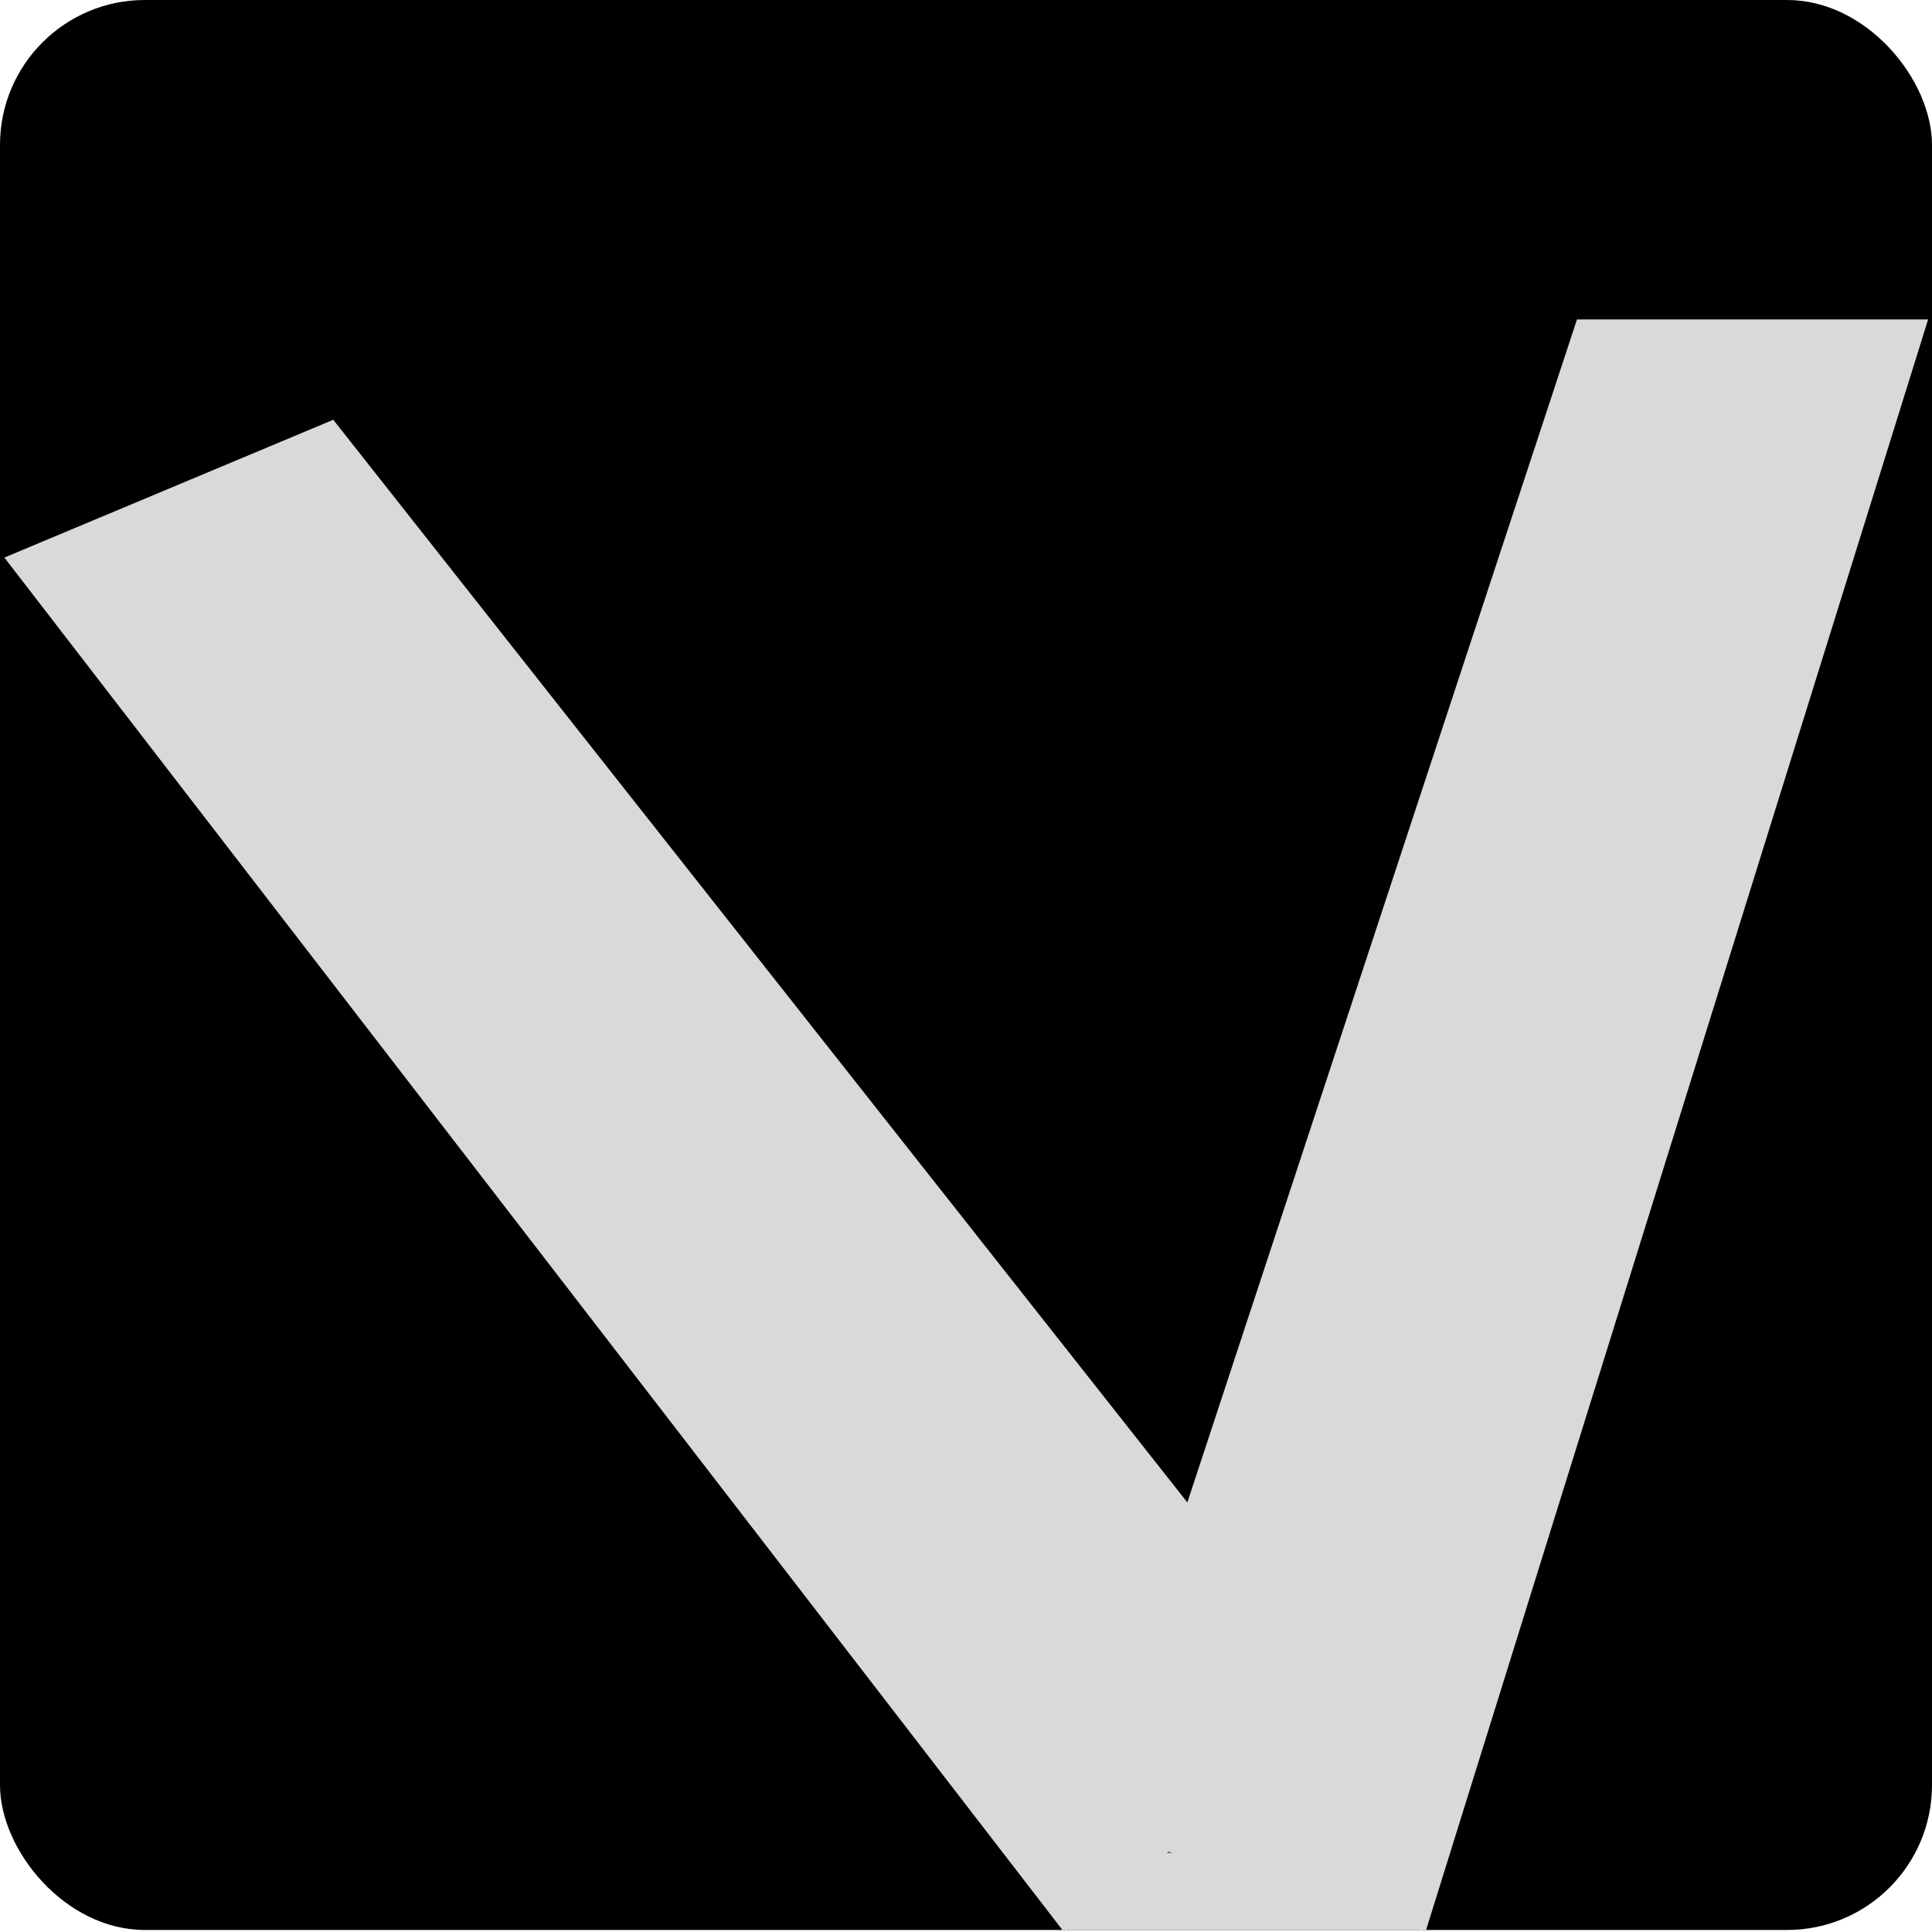
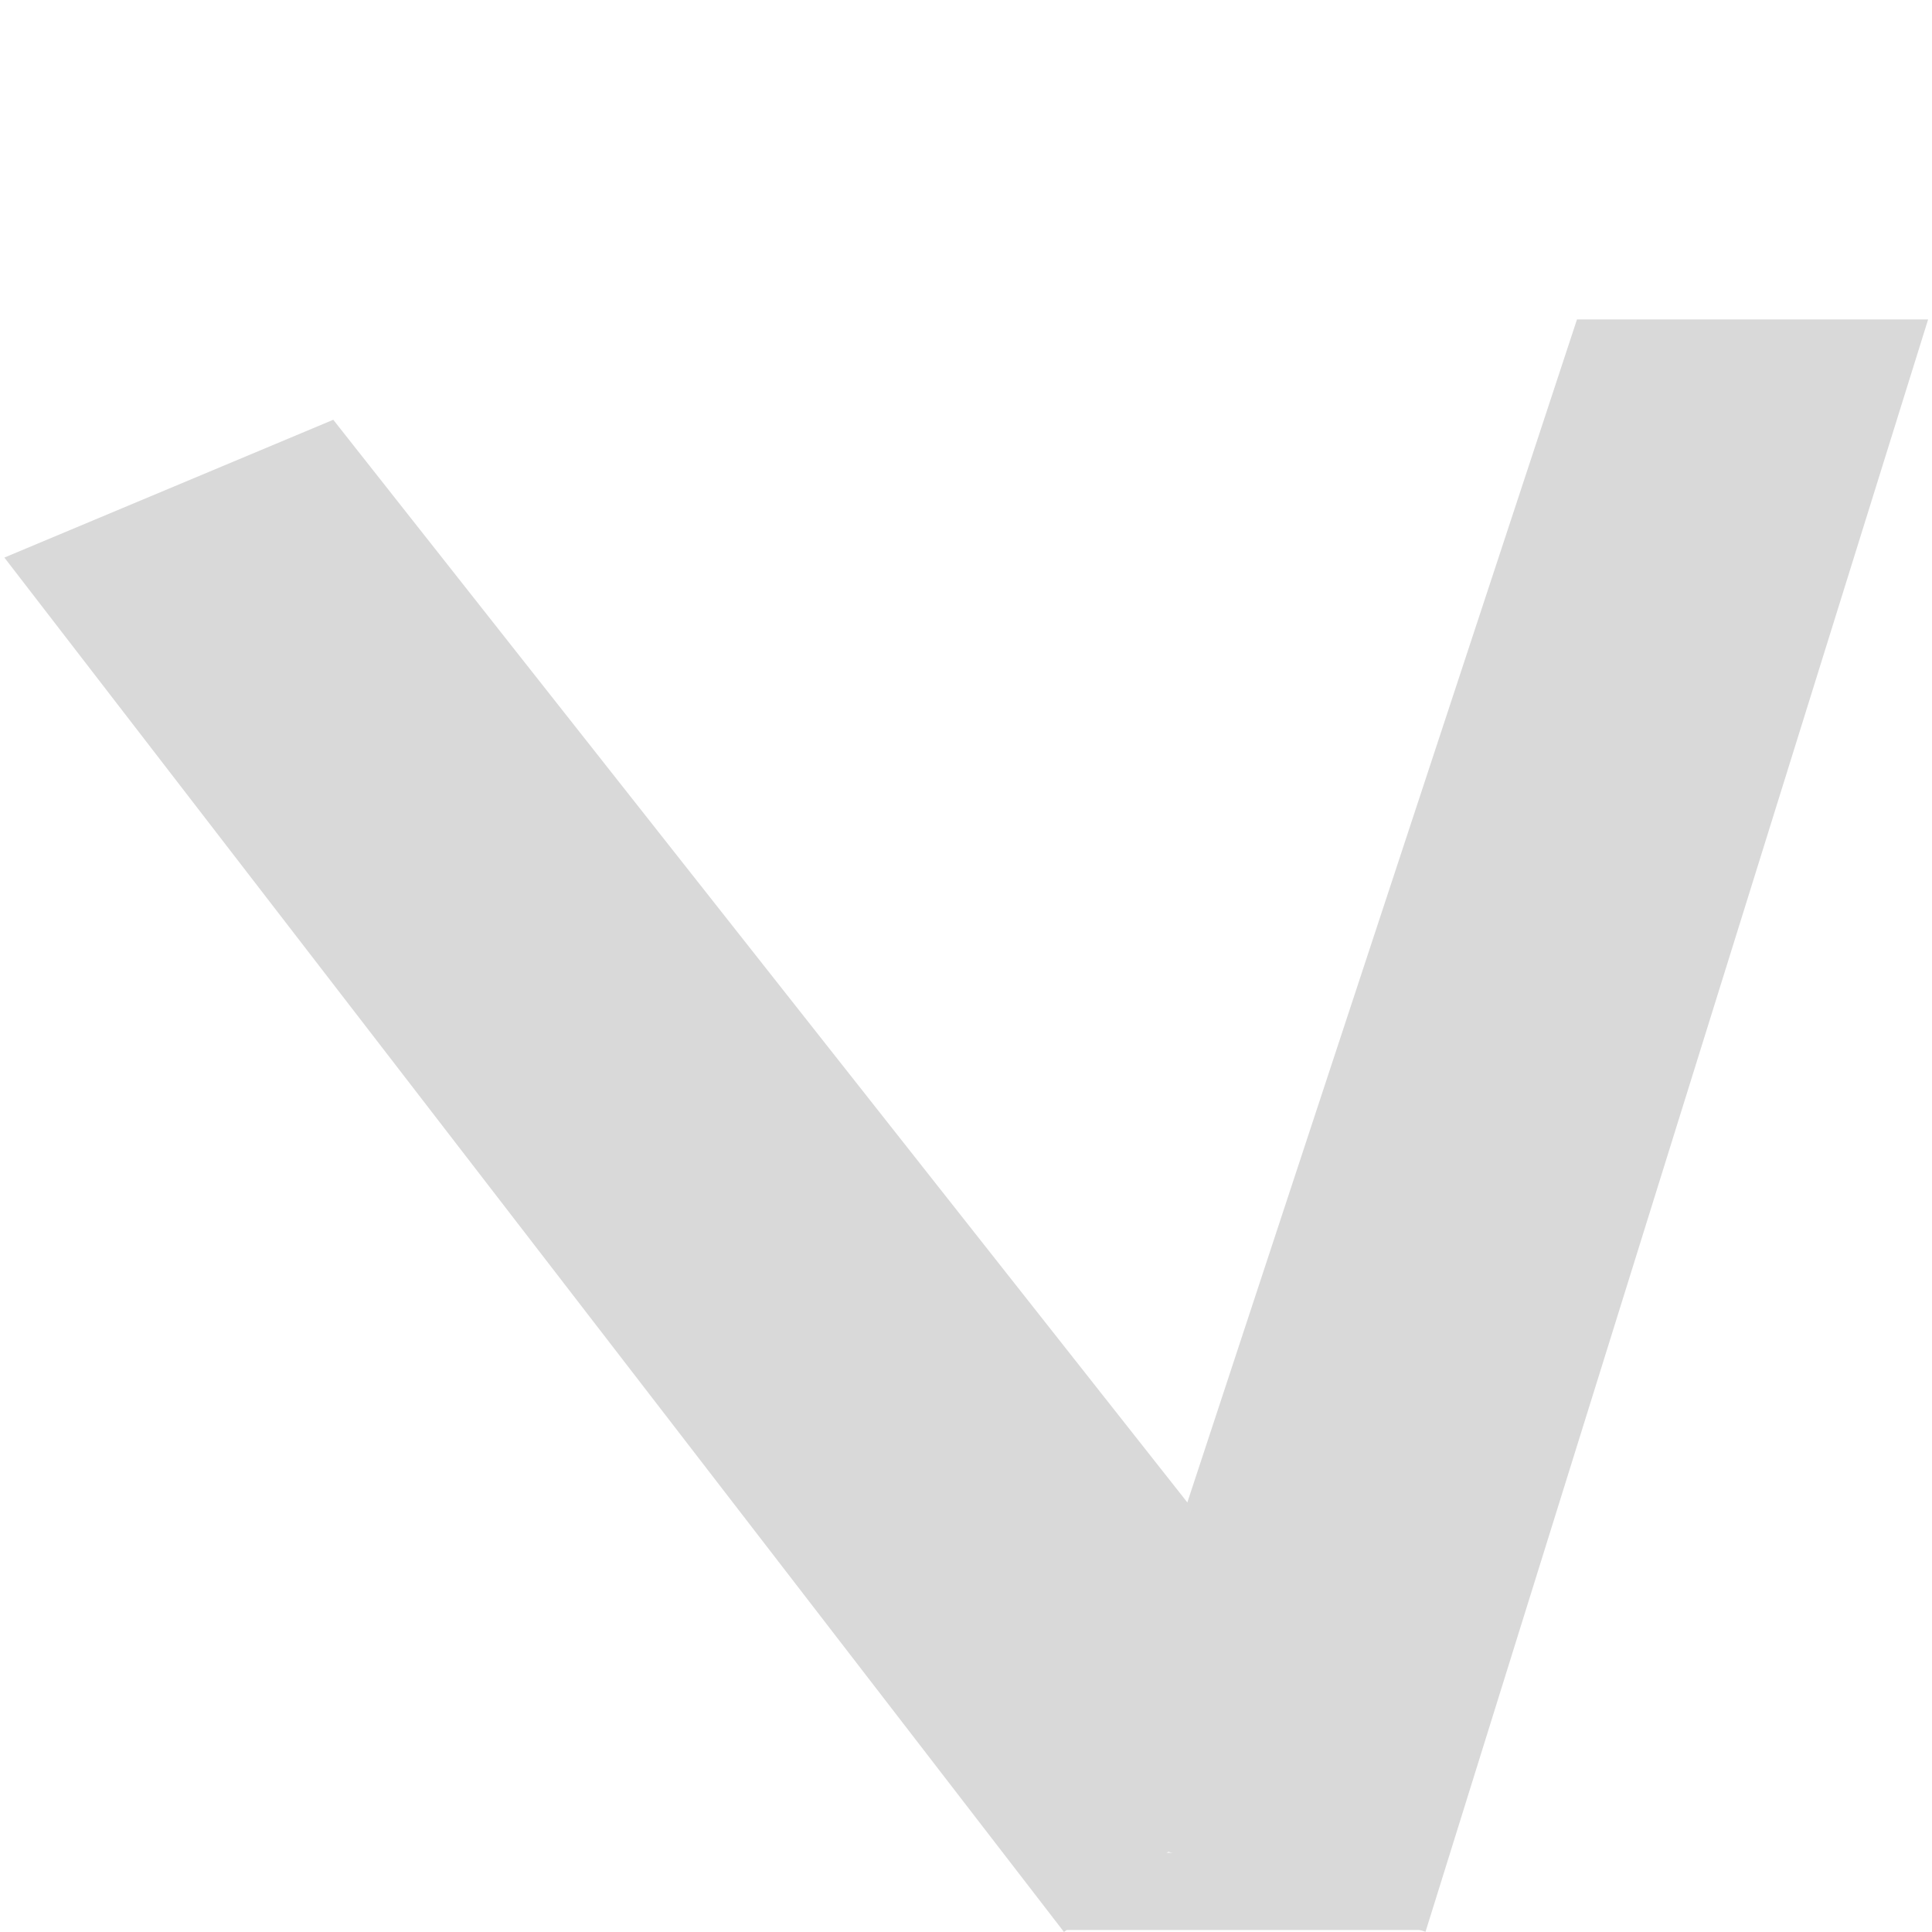
<svg xmlns="http://www.w3.org/2000/svg" width="400" height="400" viewBox="0 0 400 400" fill="none">
-   <rect width="400" height="399.581" rx="30" fill="black" />
-   <path d="M326.5 66.129L399.198 66.129L295.14 399.952L223.854 377.778L326.5 66.129Z" fill="#D9D9D9" />
+   <path d="M326.5 66.129L399.198 66.129L295.14 399.952L223.854 377.778Z" fill="#D9D9D9" />
  <path d="M0.905 115.438L69 86.909L279.843 354.182L220.287 400L0.905 115.438Z" fill="#D9D9D9" />
  <path d="M221.5 383.598H295V399.581H220L221.5 383.598Z" fill="#D9D9D9" />
</svg>